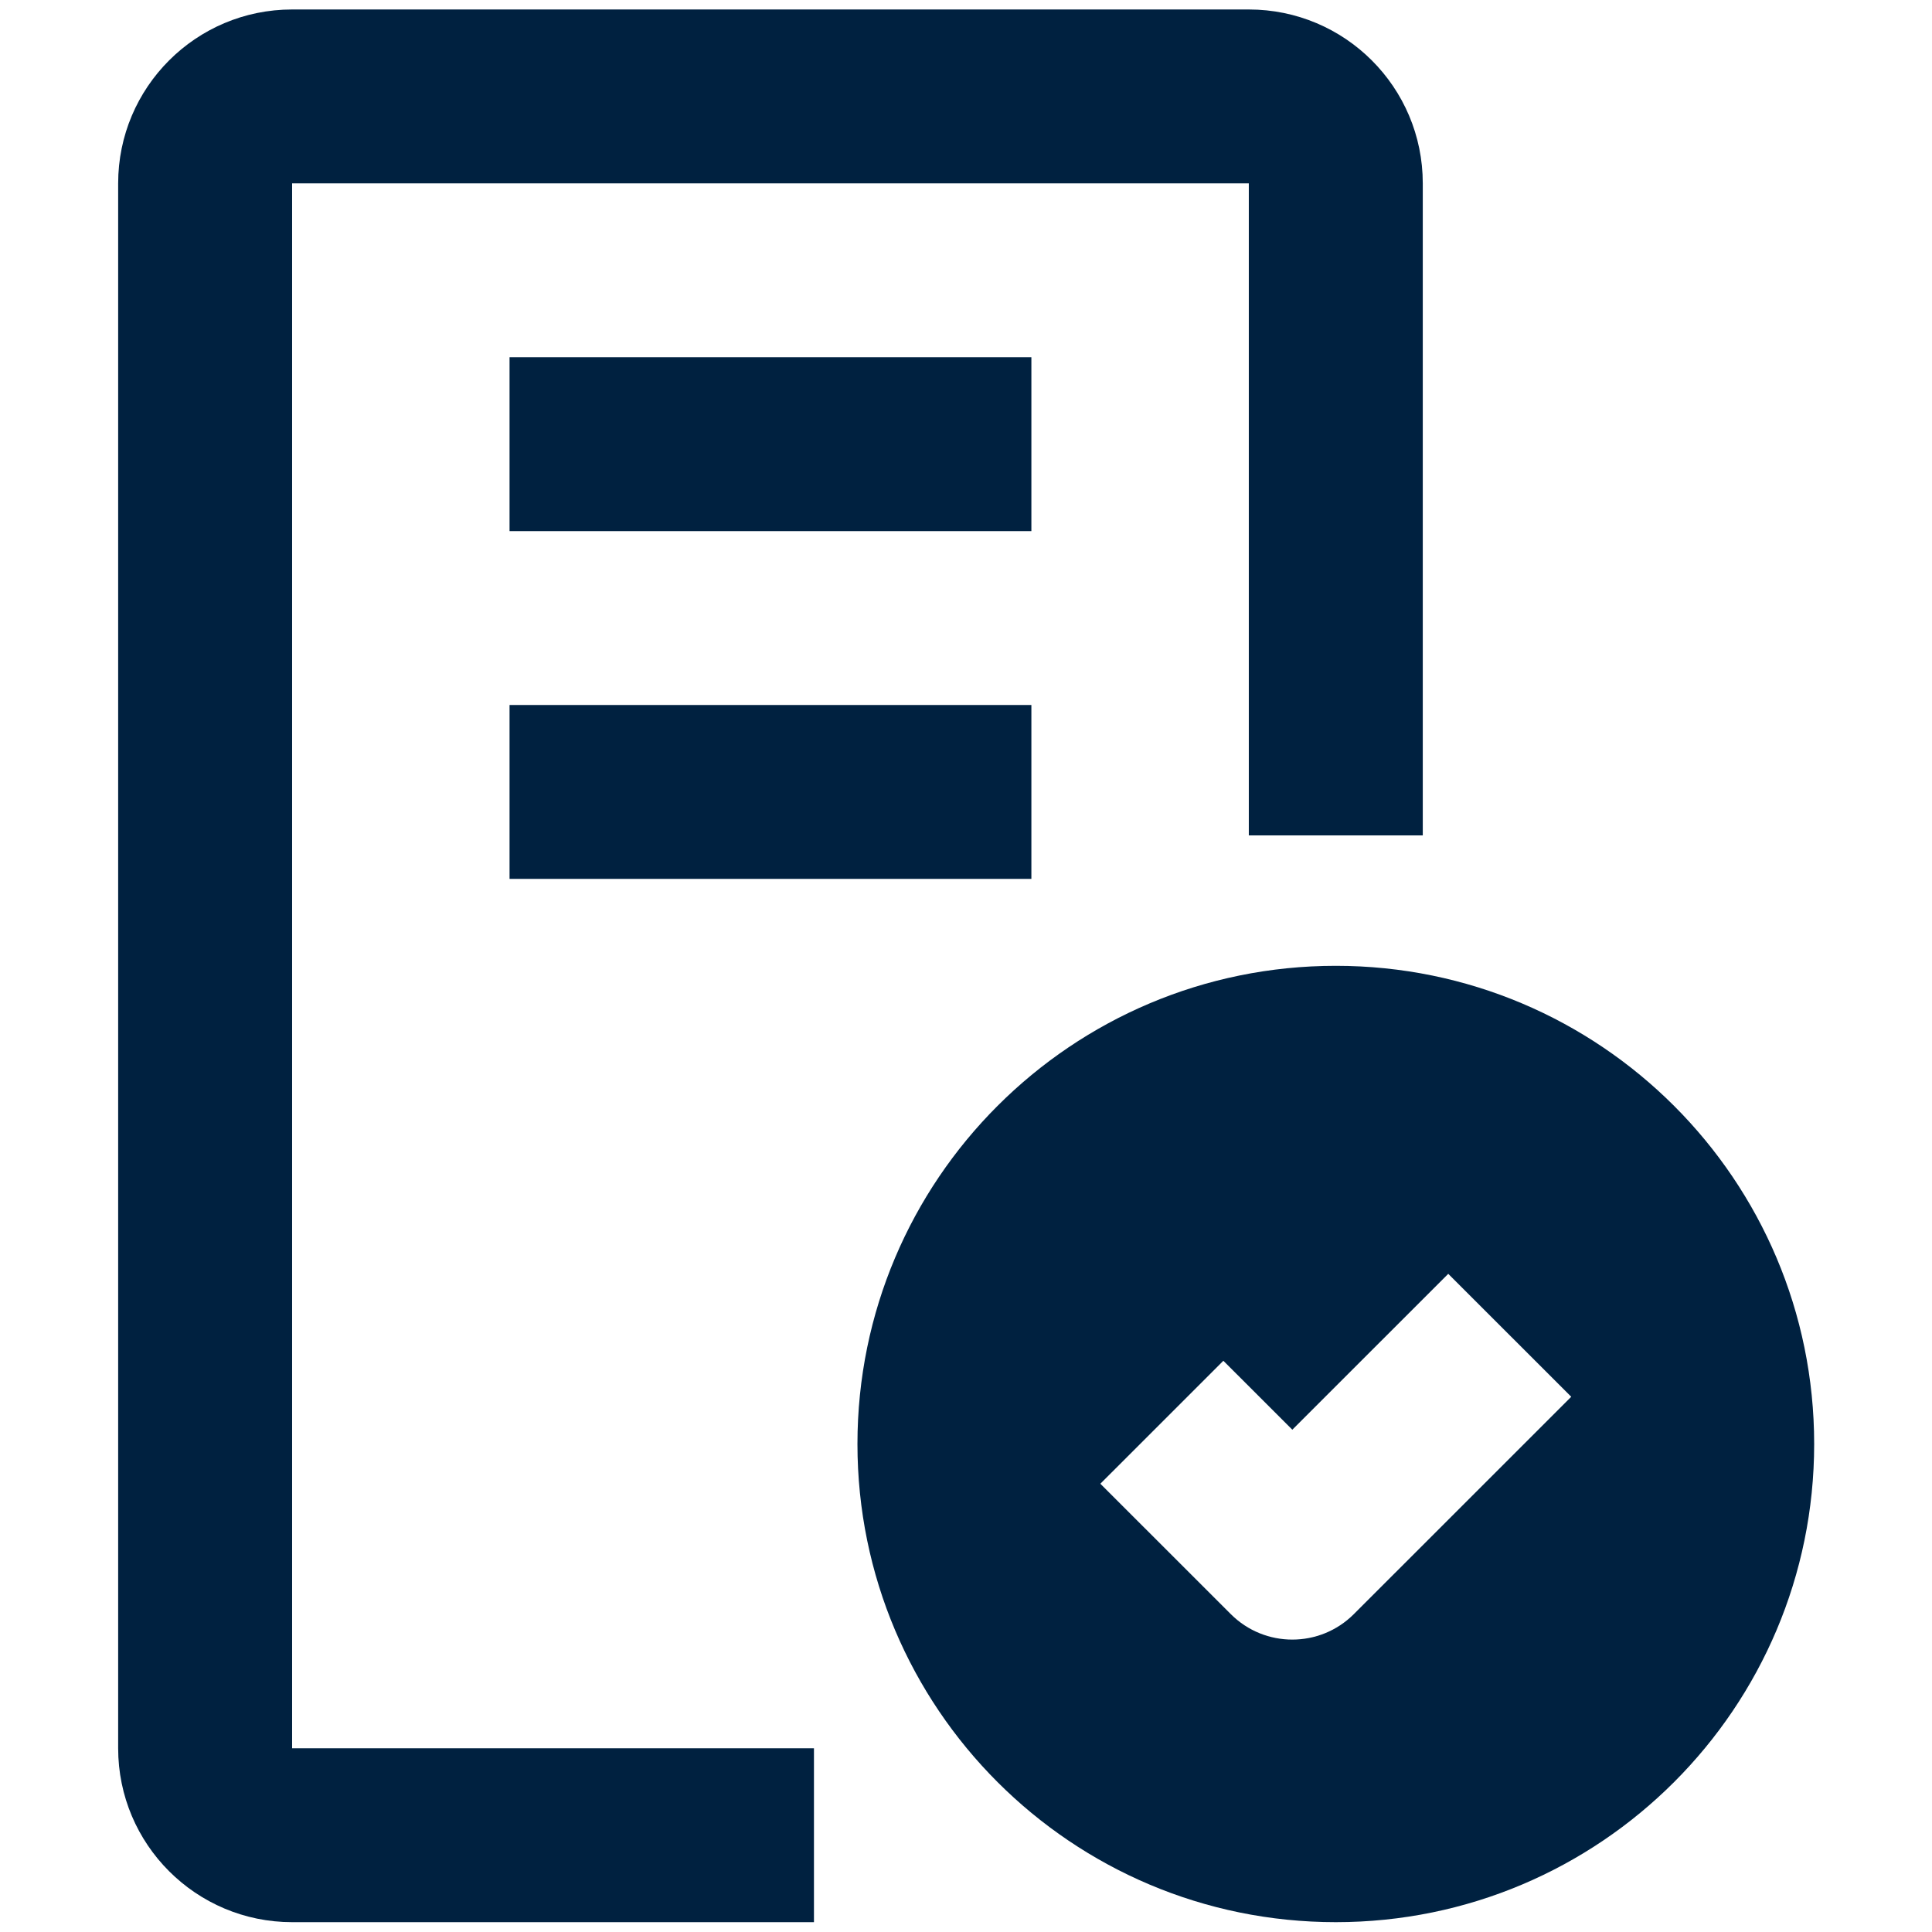
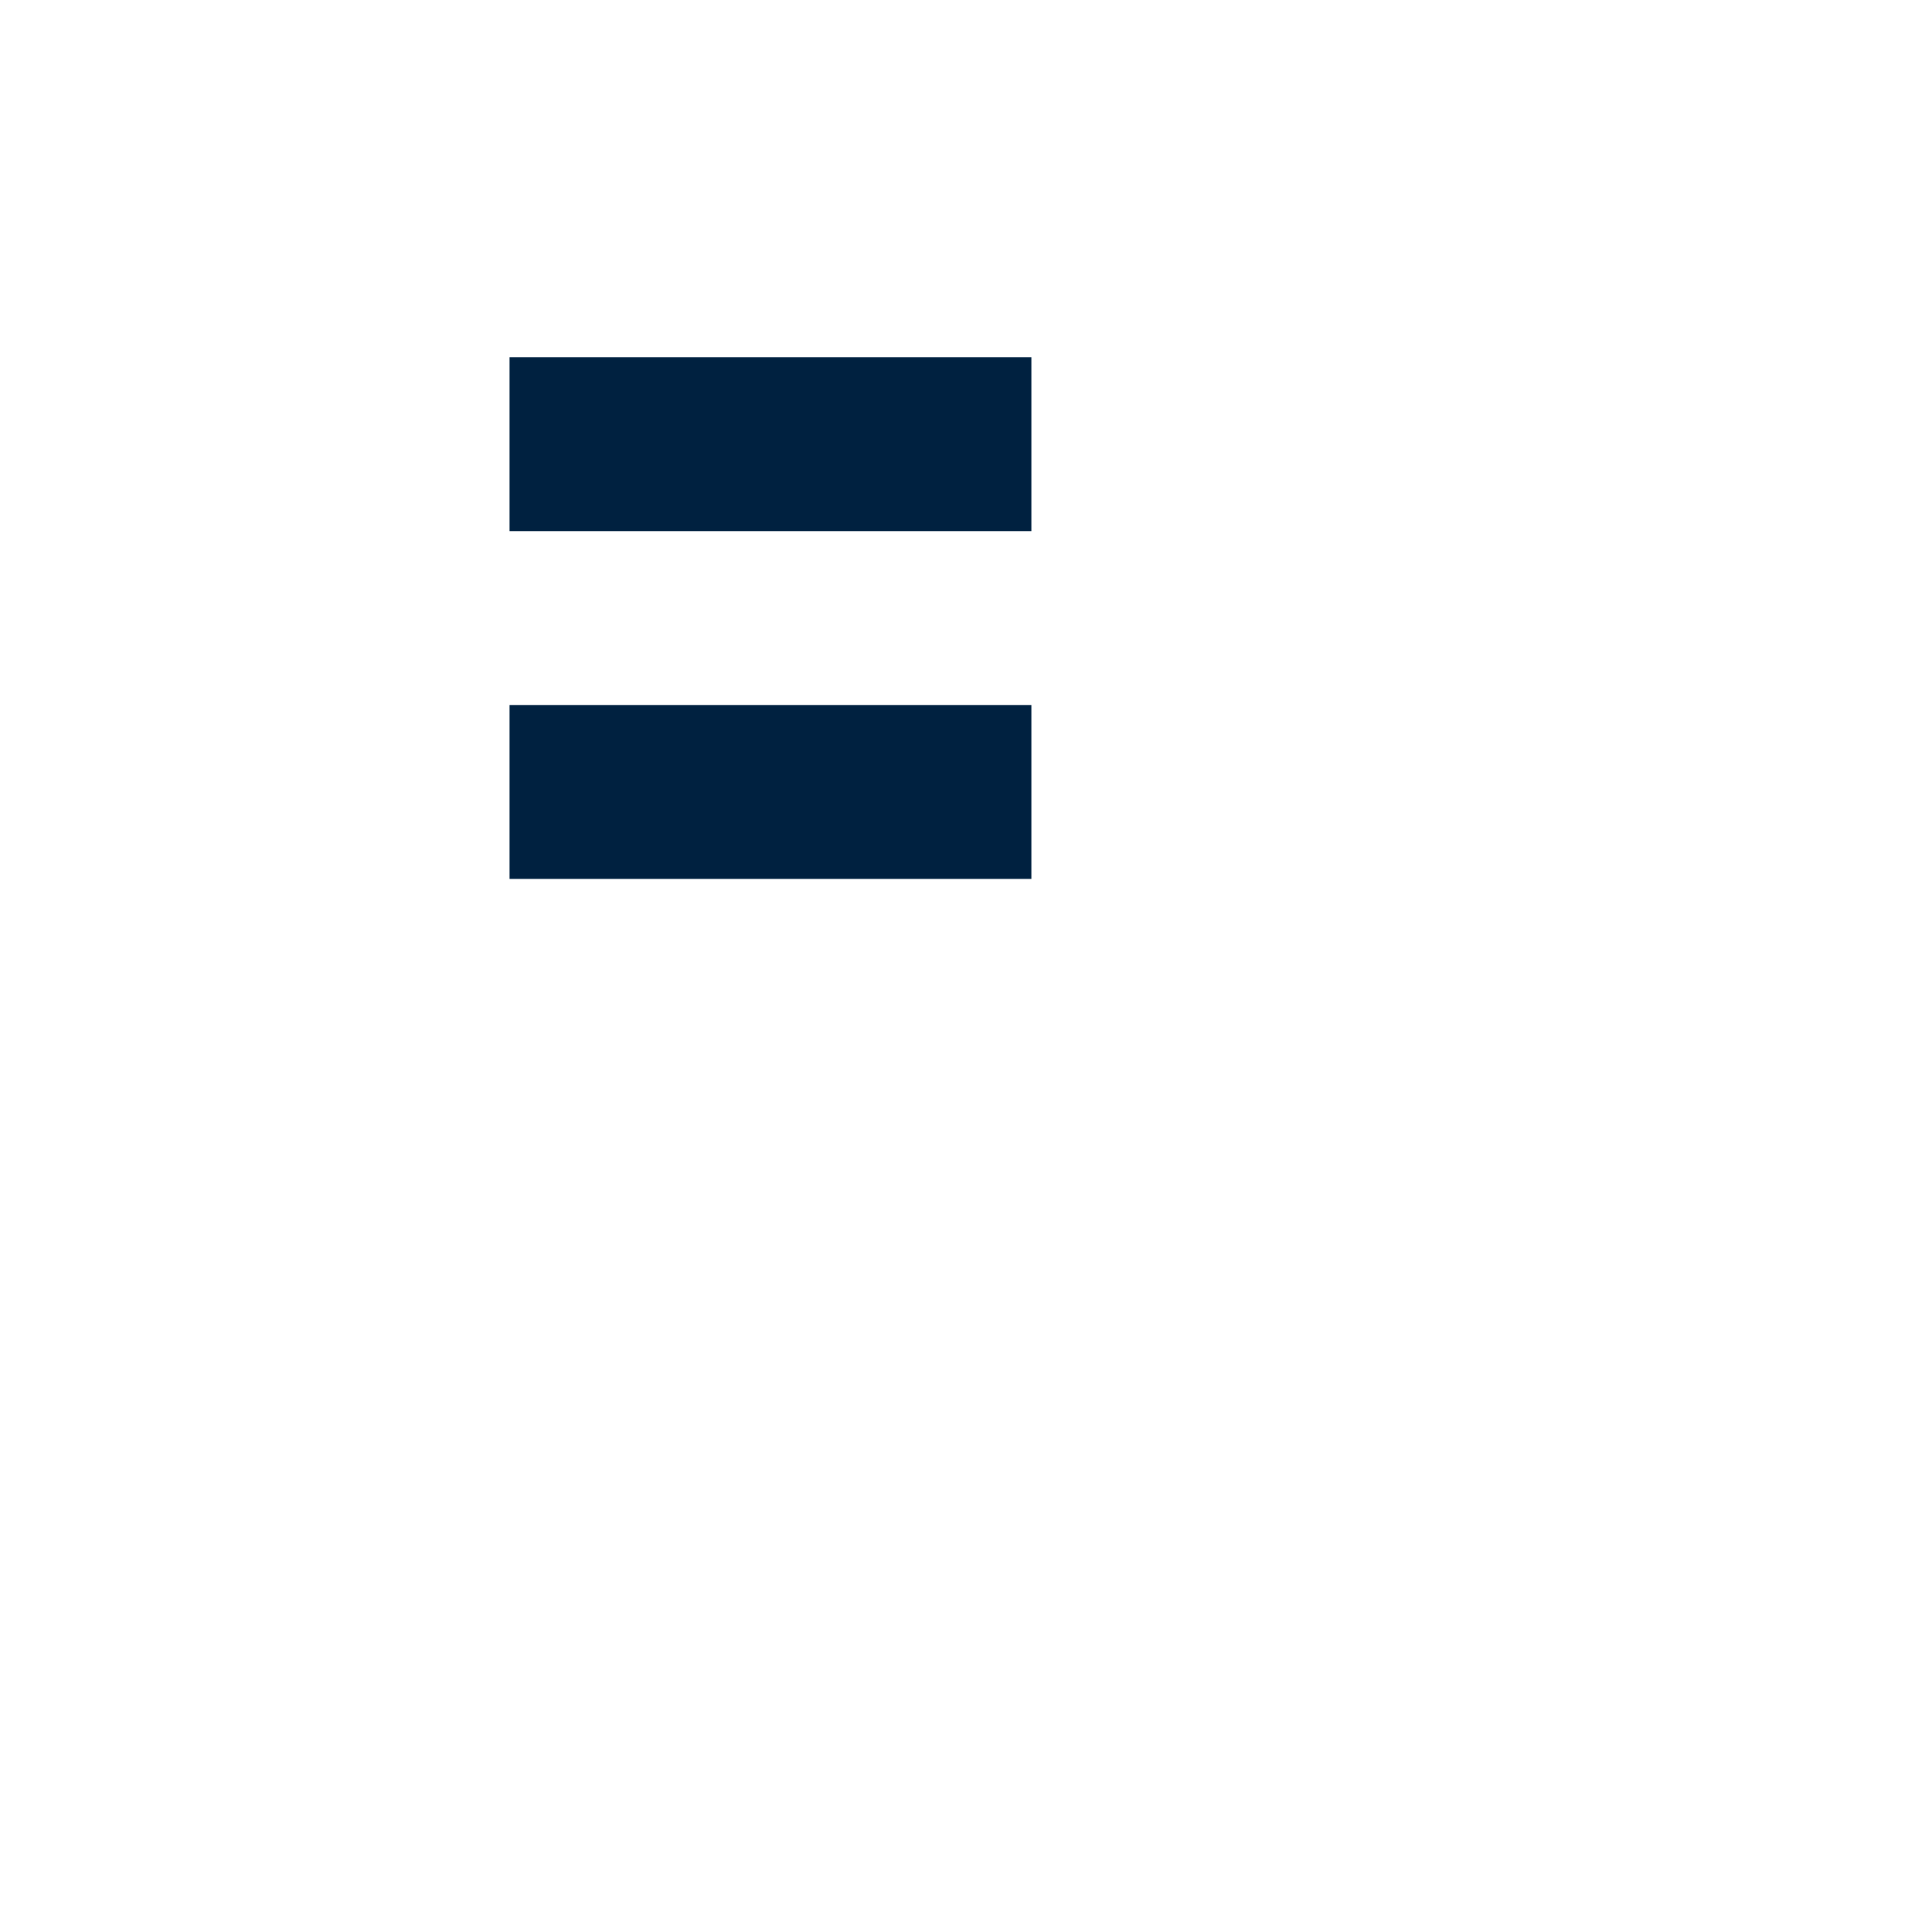
<svg xmlns="http://www.w3.org/2000/svg" width="500" zoomAndPan="magnify" viewBox="0 0 375 375" height="500" preserveAspectRatio="xMidYMid meet" version="1.0">
  <defs>
    <clipPath id="b64db894f0">
      <path d="M 22 1.84 L 277 1.84 L 277 373.09 L 22 373.09 Z M 22 1.84 " clip-rule="nonzero" />
    </clipPath>
    <clipPath id="195c1c86f7">
      <path d="M 166 187 L 353 187 L 353 373.09 L 166 373.09 Z M 166 187 " clip-rule="nonzero" />
    </clipPath>
  </defs>
  <rect x="-37.5" width="450" fill="#ffffff" y="-37.5" height="450" fill-opacity="1" />
  <rect x="-37.5" width="450" fill="#ffffff" y="-37.5" height="450" fill-opacity="1" />
-   <rect x="-37.5" width="450" fill="#ffffff" y="-37.5" height="450" fill-opacity="1" />
  <g clip-path="url(#b64db894f0)">
-     <path fill="#002140" d="M 22.934 35.59 C 22.934 16.949 38.051 1.84 56.699 1.84 L 242.395 1.84 C 261.043 1.84 276.16 16.949 276.16 35.59 L 276.16 162.152 L 242.395 162.152 L 242.395 35.59 L 56.699 35.59 L 56.699 339.34 L 157.988 339.34 L 157.988 373.09 L 56.699 373.09 C 38.051 373.09 22.934 357.98 22.934 339.34 Z M 22.934 35.59 " fill-opacity="1" fill-rule="evenodd" />
-   </g>
+     </g>
  <g clip-path="url(#195c1c86f7)">
-     <path fill="#002140" d="M 166.43 280.277 C 166.43 229.016 207.996 187.465 259.277 187.465 C 310.559 187.465 352.129 229.016 352.129 280.277 C 352.129 331.535 310.559 373.09 259.277 373.09 C 207.996 373.09 166.43 331.535 166.43 280.277 Z M 262.777 313.301 L 304.977 271.113 L 281.105 247.25 L 250.84 277.504 L 237.453 264.125 L 213.578 287.992 L 238.902 313.305 C 245.496 319.891 256.184 319.891 262.777 313.301 Z M 262.777 313.301 " fill-opacity="1" fill-rule="evenodd" />
-   </g>
+     </g>
  <path fill="#002140" d="M 98.902 69.34 L 200.191 69.34 L 200.191 103.09 L 98.902 103.09 Z M 98.902 69.34 " fill-opacity="1" fill-rule="evenodd" />
  <path fill="#002140" d="M 98.902 136.84 L 200.191 136.84 L 200.191 170.59 L 98.902 170.59 Z M 98.902 136.84 " fill-opacity="1" fill-rule="evenodd" />
</svg>